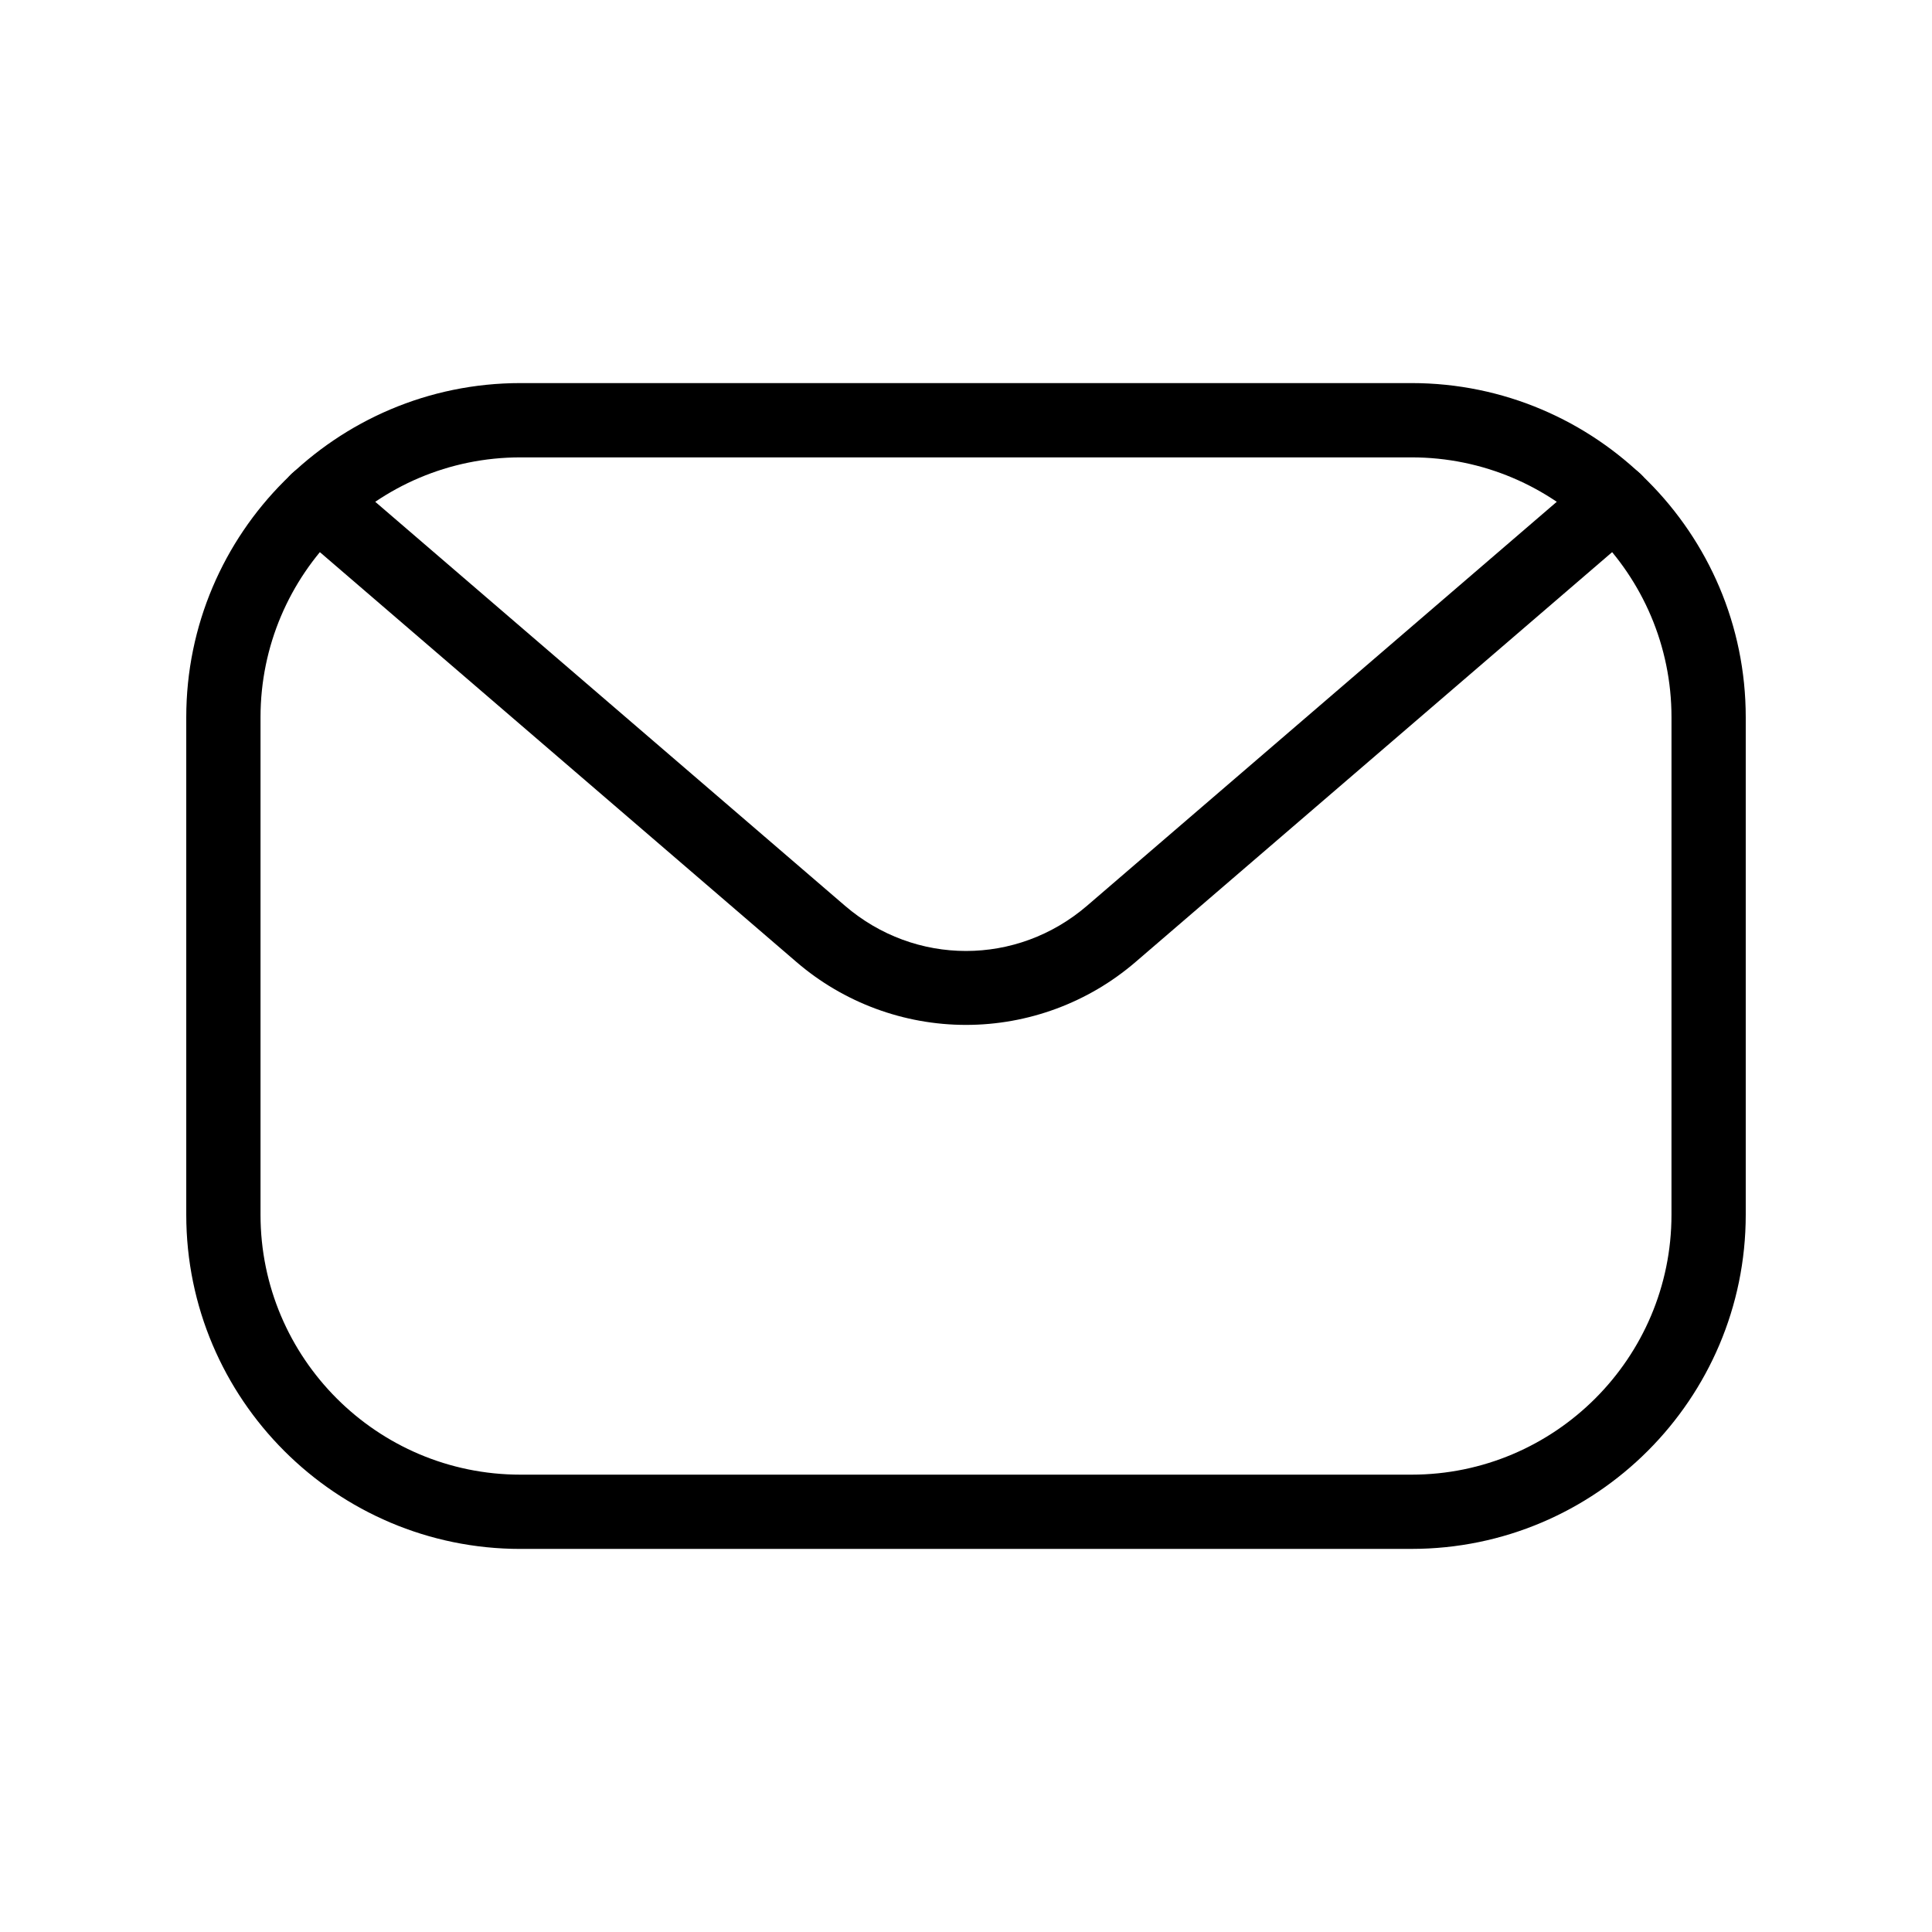
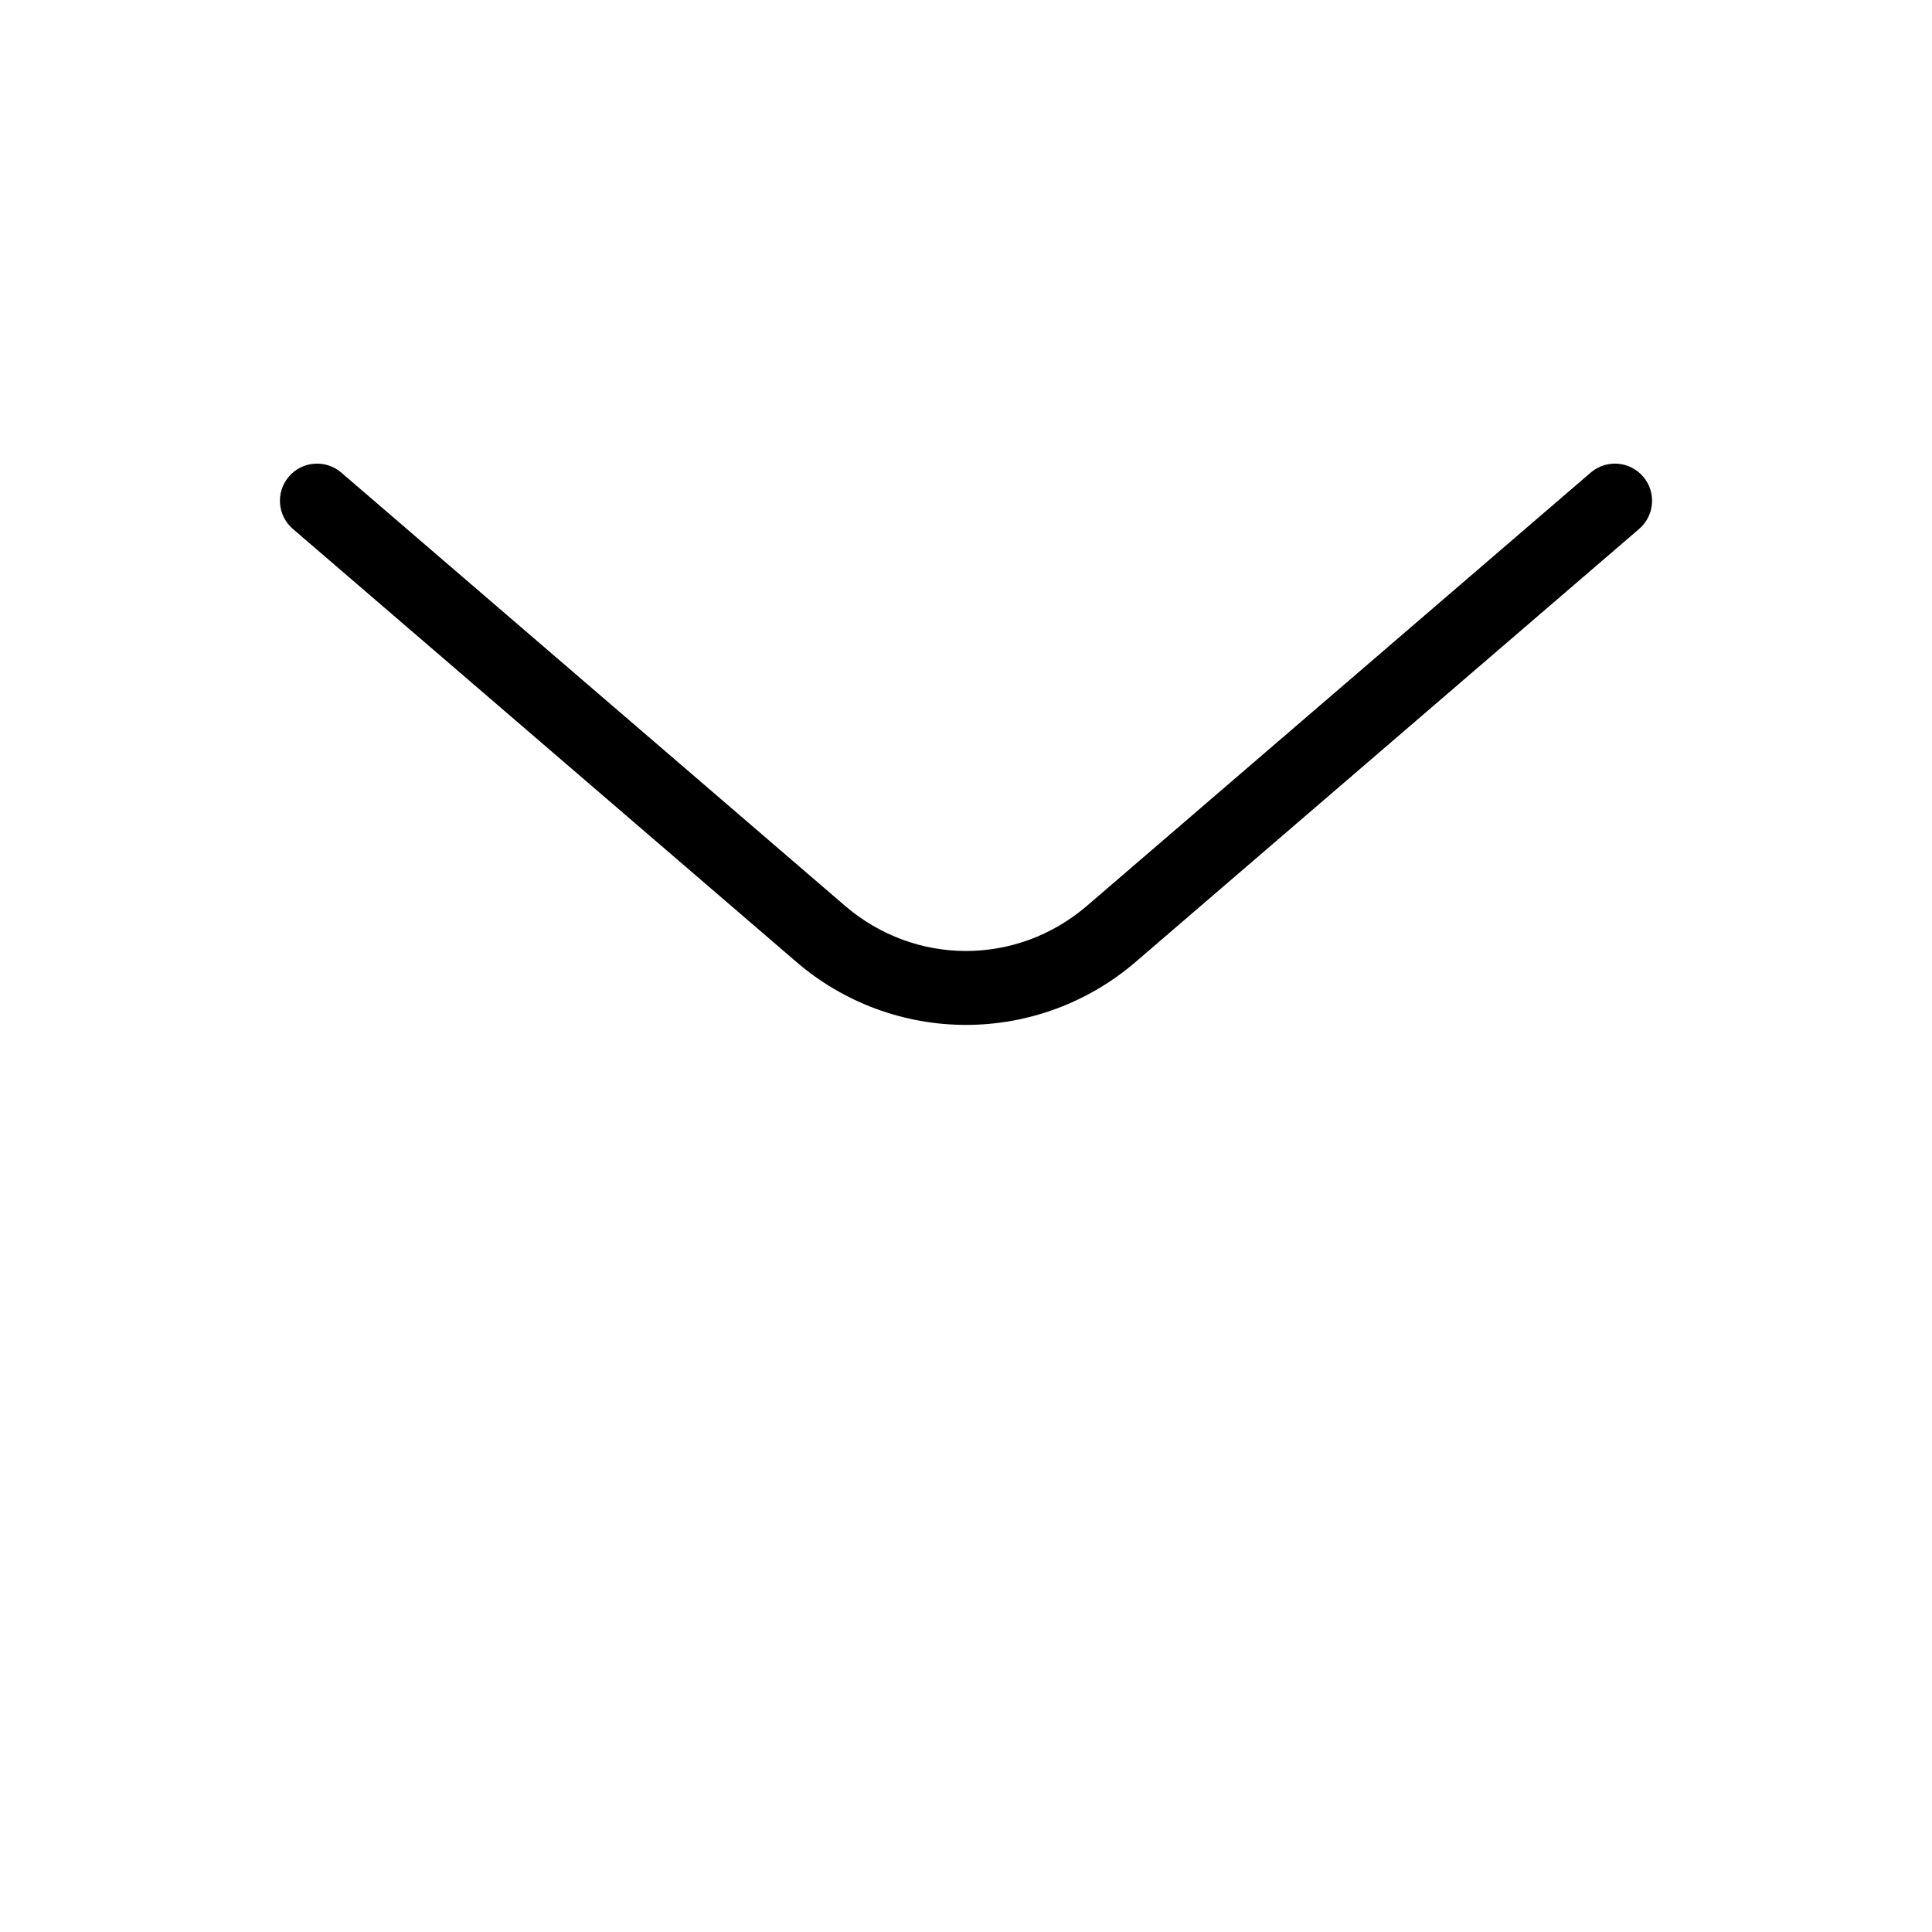
<svg xmlns="http://www.w3.org/2000/svg" fill="#000000" width="800px" height="800px" version="1.1" viewBox="144 144 512 512">
  <g>
-     <path d="m518.08 554.48h-236.16c-48.832 0-88.559-39.727-88.559-88.559v-131.84c0-48.832 39.727-88.559 88.559-88.559h236.16c48.832 0 88.559 39.727 88.559 88.559v131.83c0.004 48.832-39.727 88.562-88.559 88.562zm-236.16-289.27c-37.98 0-68.879 30.898-68.879 68.879v131.83c0 37.98 30.898 68.879 68.879 68.879h236.16c37.98 0 68.879-30.898 68.879-68.879l0.004-131.83c0-37.98-30.898-68.879-68.879-68.879z" />
    <path d="m400 415.61c-16.473 0-32.422-5.914-44.91-16.652l-133.48-114.79c-4.121-3.543-4.59-9.758-1.047-13.879s9.758-4.586 13.879-1.047l133.48 114.79c18.586 15.984 45.57 15.984 64.156 0l133.48-114.79c4.121-3.543 10.332-3.074 13.879 1.047 3.543 4.121 3.074 10.332-1.047 13.879l-133.48 114.79c-12.488 10.738-28.438 16.652-44.91 16.652z" />
  </g>
</svg>